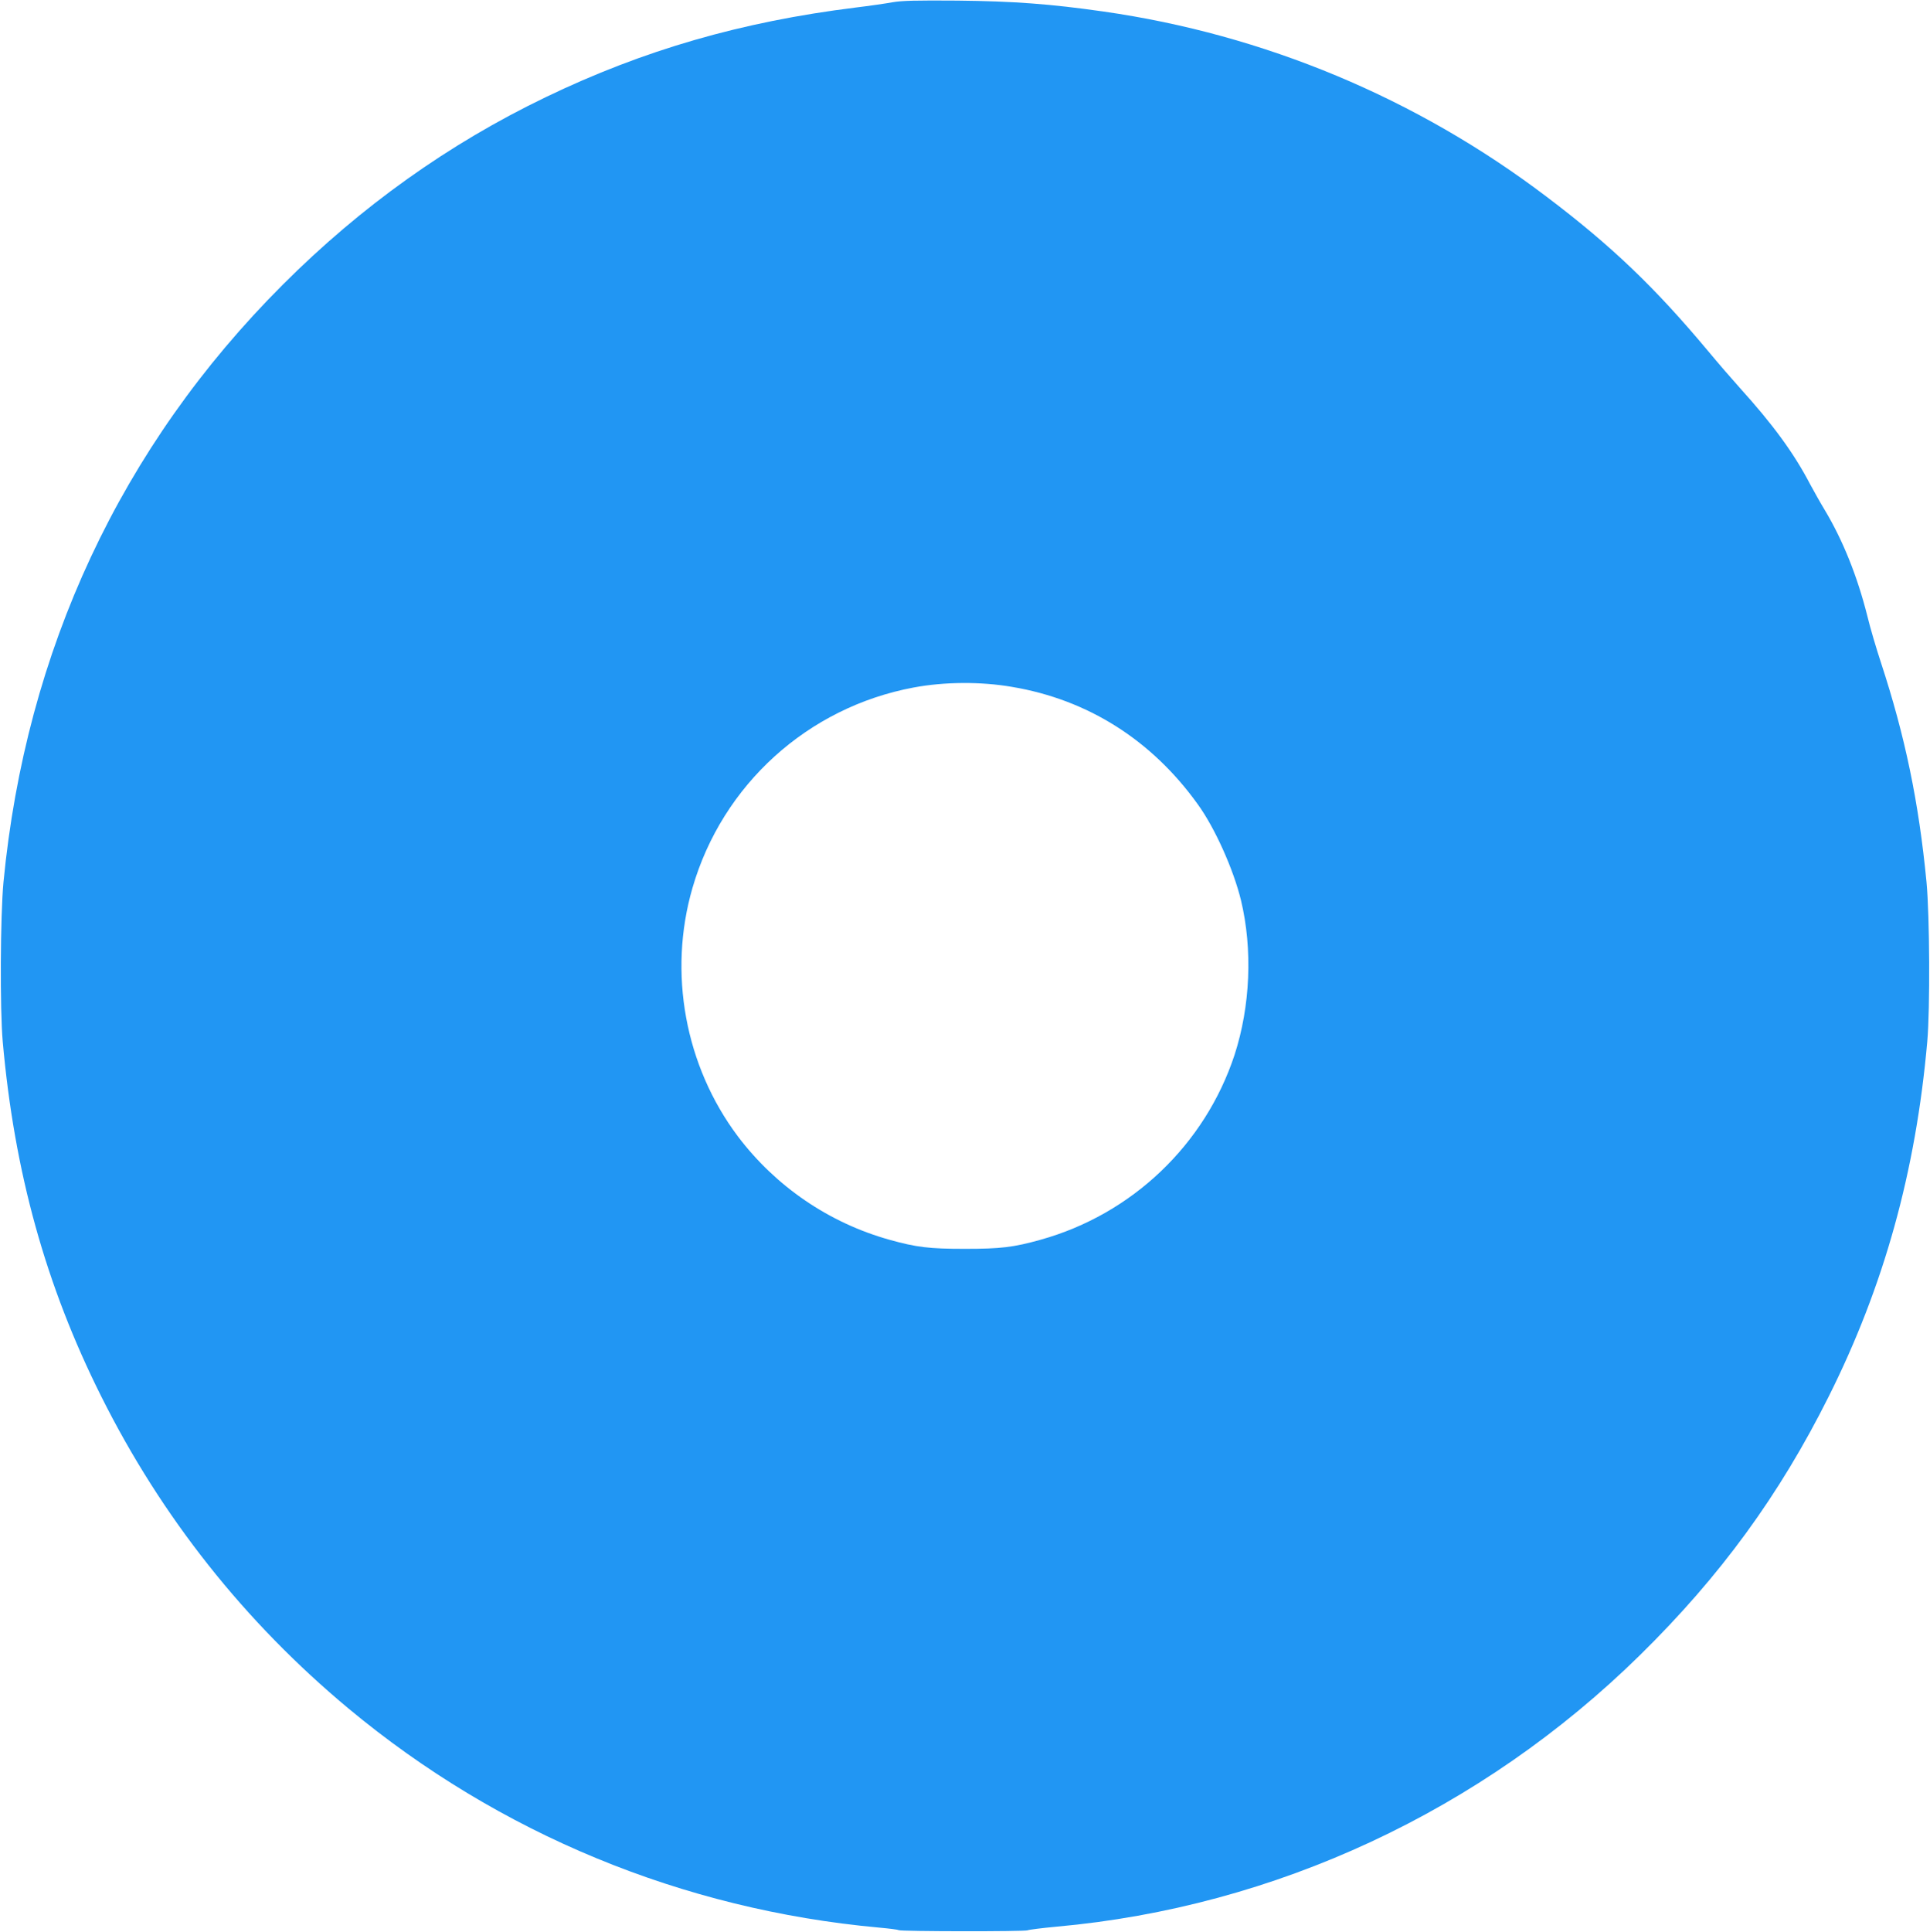
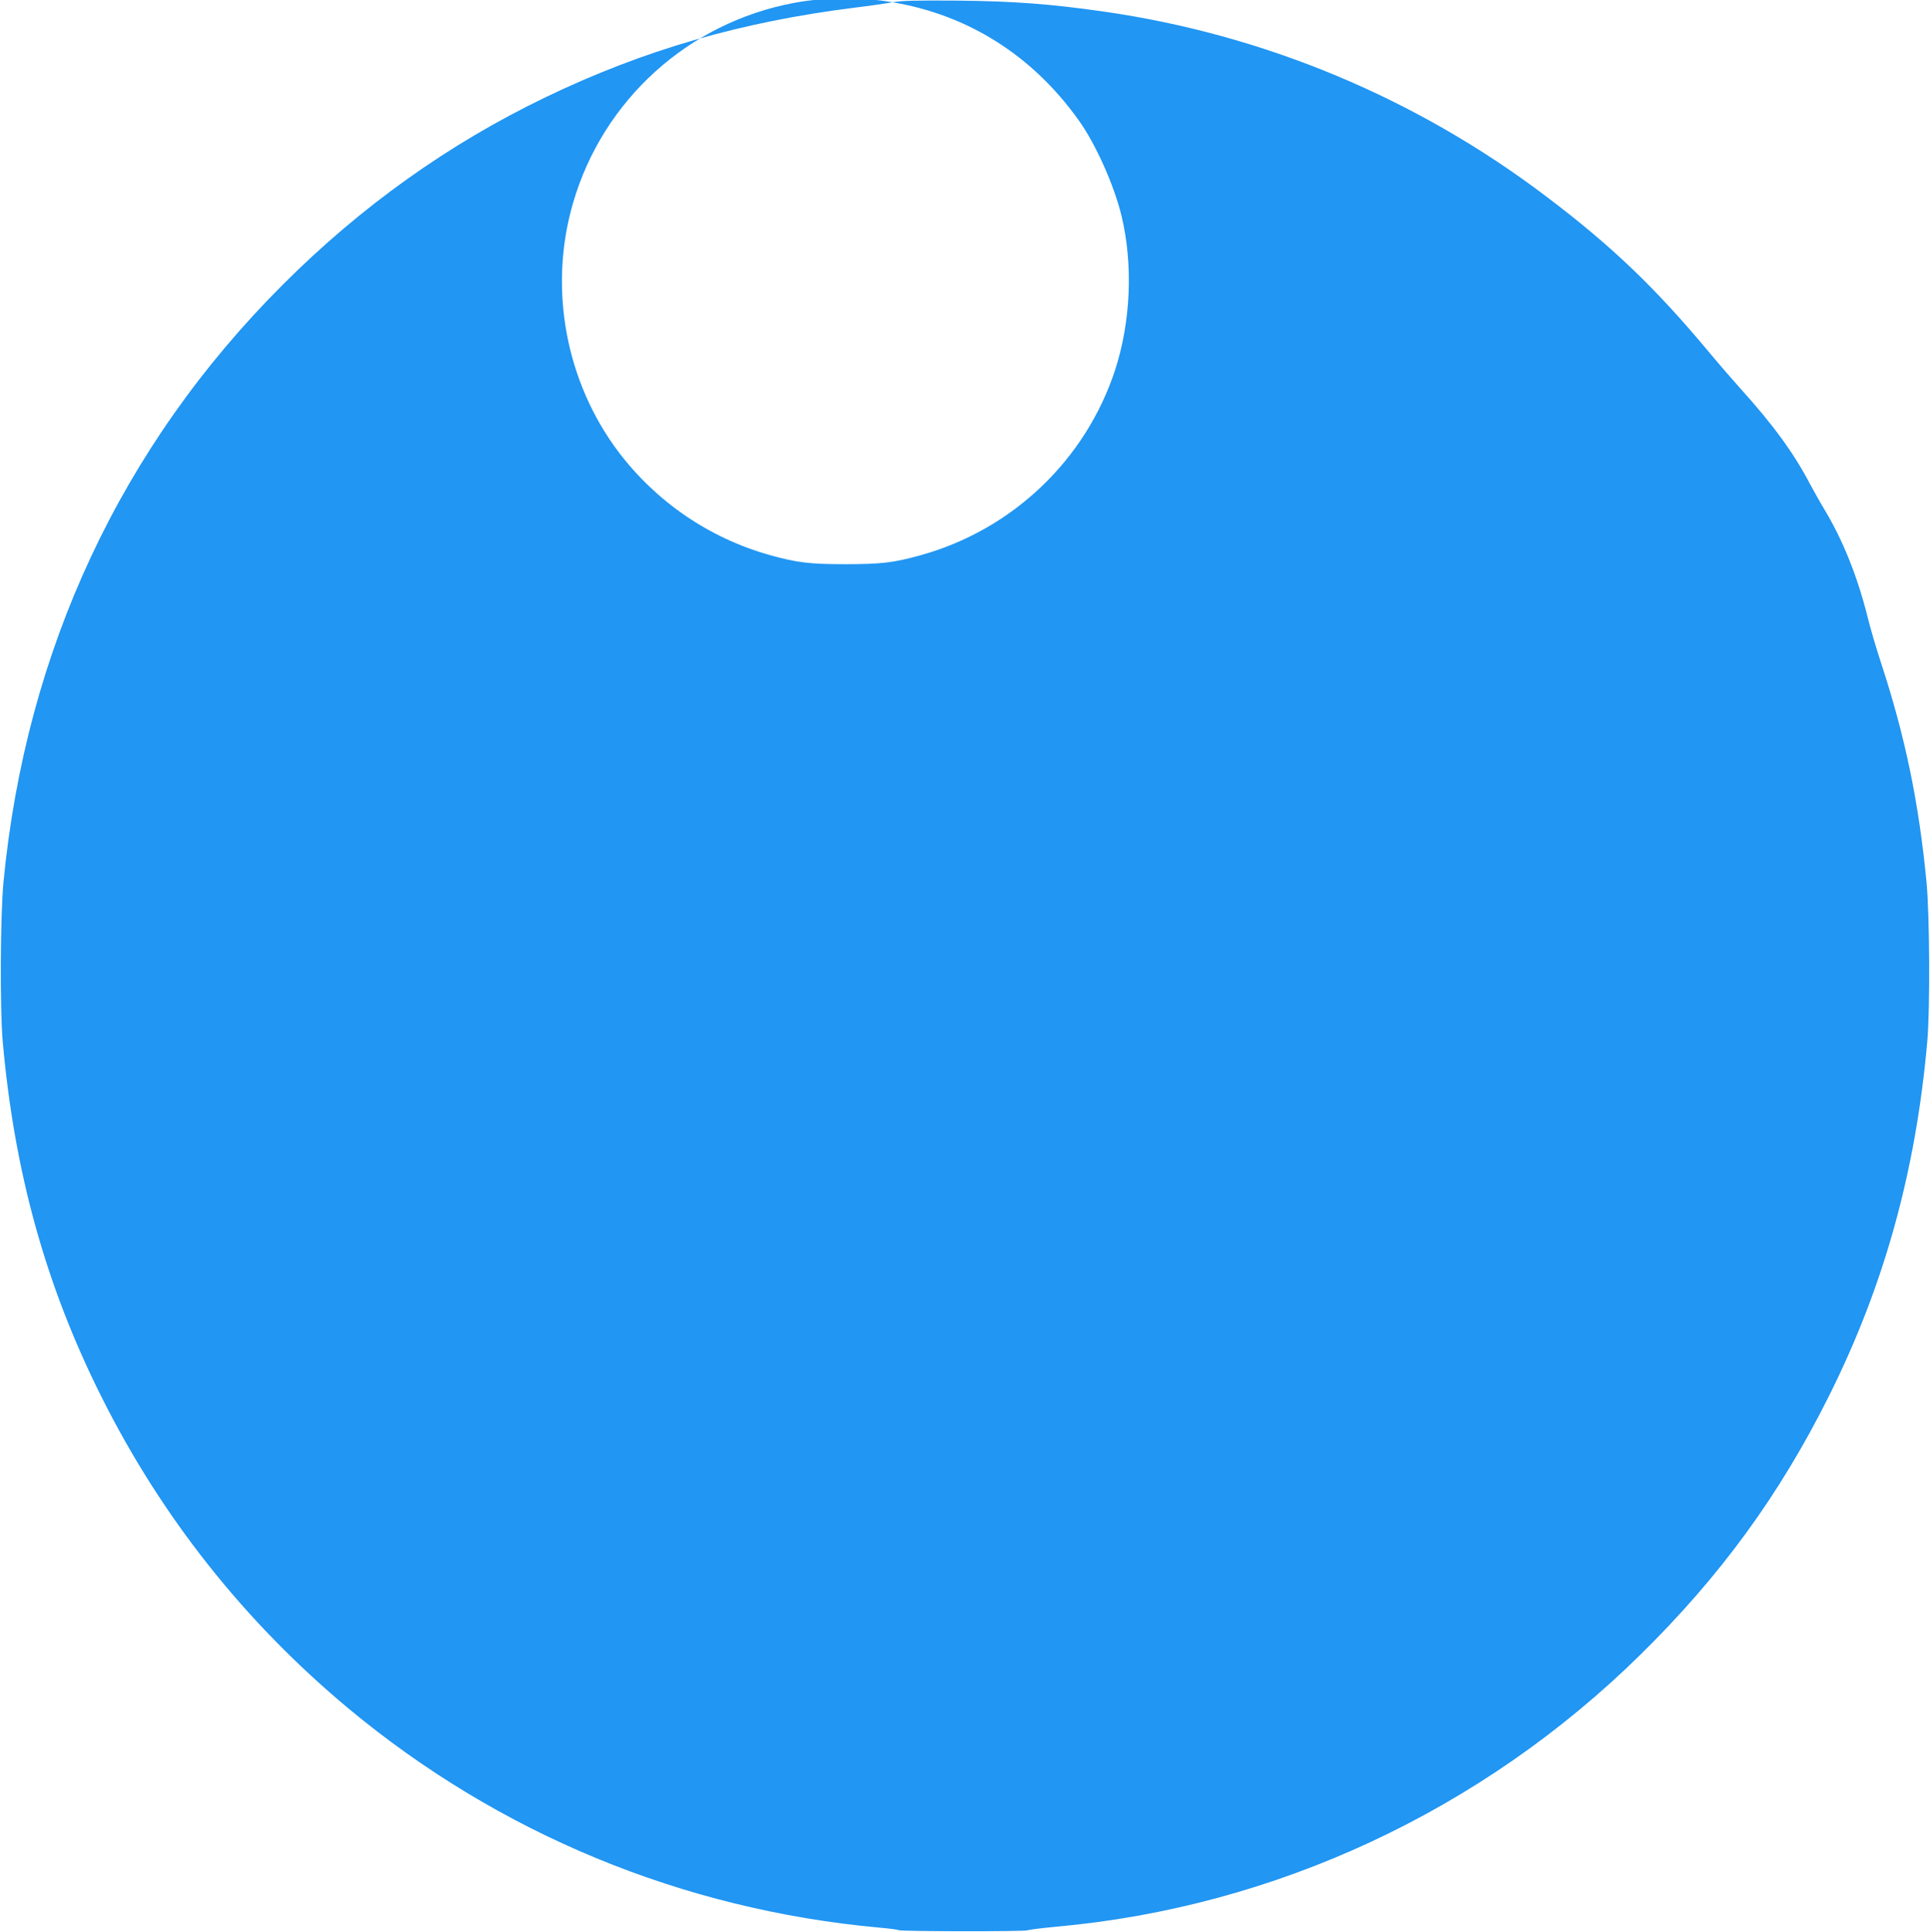
<svg xmlns="http://www.w3.org/2000/svg" version="1.0" width="1279pt" height="1280pt" viewBox="0 0 1279 1280" preserveAspectRatio="xMidYMid meet">
  <g transform="translate(0,1280) scale(0.1,-0.1)" fill="#2196f3" stroke="none">
-     <path d="M5915 12785 c-44 -8 -154 -24 -245 -35 -756 -94 -1404 -281 -2054 -594 -644 -310 -1224 -724 -1741 -1241 -1073 -1072 -1704 -2423 -1852 -3960 -21 -226 -24 -838 -5 -1055 77 -867 285 -1617 653 -2352 400 -800 951 -1495 1639 -2068 997 -829 2213 -1332 3515 -1451 66 -6 124 -13 130 -17 14 -9 837 -10 855 -1 8 4 94 15 191 24 1449 130 2818 768 3868 1800 532 523 923 1059 1250 1713 366 731 577 1490 653 2352 19 217 16 829 -5 1055 -51 529 -142 968 -302 1455 -30 91 -71 229 -90 308 -67 266 -163 504 -283 704 -28 46 -71 123 -97 171 -107 205 -246 395 -465 637 -47 52 -143 163 -212 246 -351 420 -638 695 -1068 1020 -862 654 -1873 1076 -2940 1228 -350 50 -592 68 -965 72 -274 2 -367 0 -430 -11z m792 -4536 c501 -84 925 -352 1230 -777 114 -157 237 -432 287 -637 78 -325 62 -702 -43 -1025 -196 -594 -679 -1055 -1286 -1224 -179 -50 -264 -60 -500 -60 -236 0 -321 10 -500 60 -401 112 -754 353 -1005 685 -350 466 -464 1084 -301 1646 198 684 764 1197 1466 1328 203 38 444 40 652 4z" />
+     <path d="M5915 12785 c-44 -8 -154 -24 -245 -35 -756 -94 -1404 -281 -2054 -594 -644 -310 -1224 -724 -1741 -1241 -1073 -1072 -1704 -2423 -1852 -3960 -21 -226 -24 -838 -5 -1055 77 -867 285 -1617 653 -2352 400 -800 951 -1495 1639 -2068 997 -829 2213 -1332 3515 -1451 66 -6 124 -13 130 -17 14 -9 837 -10 855 -1 8 4 94 15 191 24 1449 130 2818 768 3868 1800 532 523 923 1059 1250 1713 366 731 577 1490 653 2352 19 217 16 829 -5 1055 -51 529 -142 968 -302 1455 -30 91 -71 229 -90 308 -67 266 -163 504 -283 704 -28 46 -71 123 -97 171 -107 205 -246 395 -465 637 -47 52 -143 163 -212 246 -351 420 -638 695 -1068 1020 -862 654 -1873 1076 -2940 1228 -350 50 -592 68 -965 72 -274 2 -367 0 -430 -11z c501 -84 925 -352 1230 -777 114 -157 237 -432 287 -637 78 -325 62 -702 -43 -1025 -196 -594 -679 -1055 -1286 -1224 -179 -50 -264 -60 -500 -60 -236 0 -321 10 -500 60 -401 112 -754 353 -1005 685 -350 466 -464 1084 -301 1646 198 684 764 1197 1466 1328 203 38 444 40 652 4z" />
  </g>
</svg>